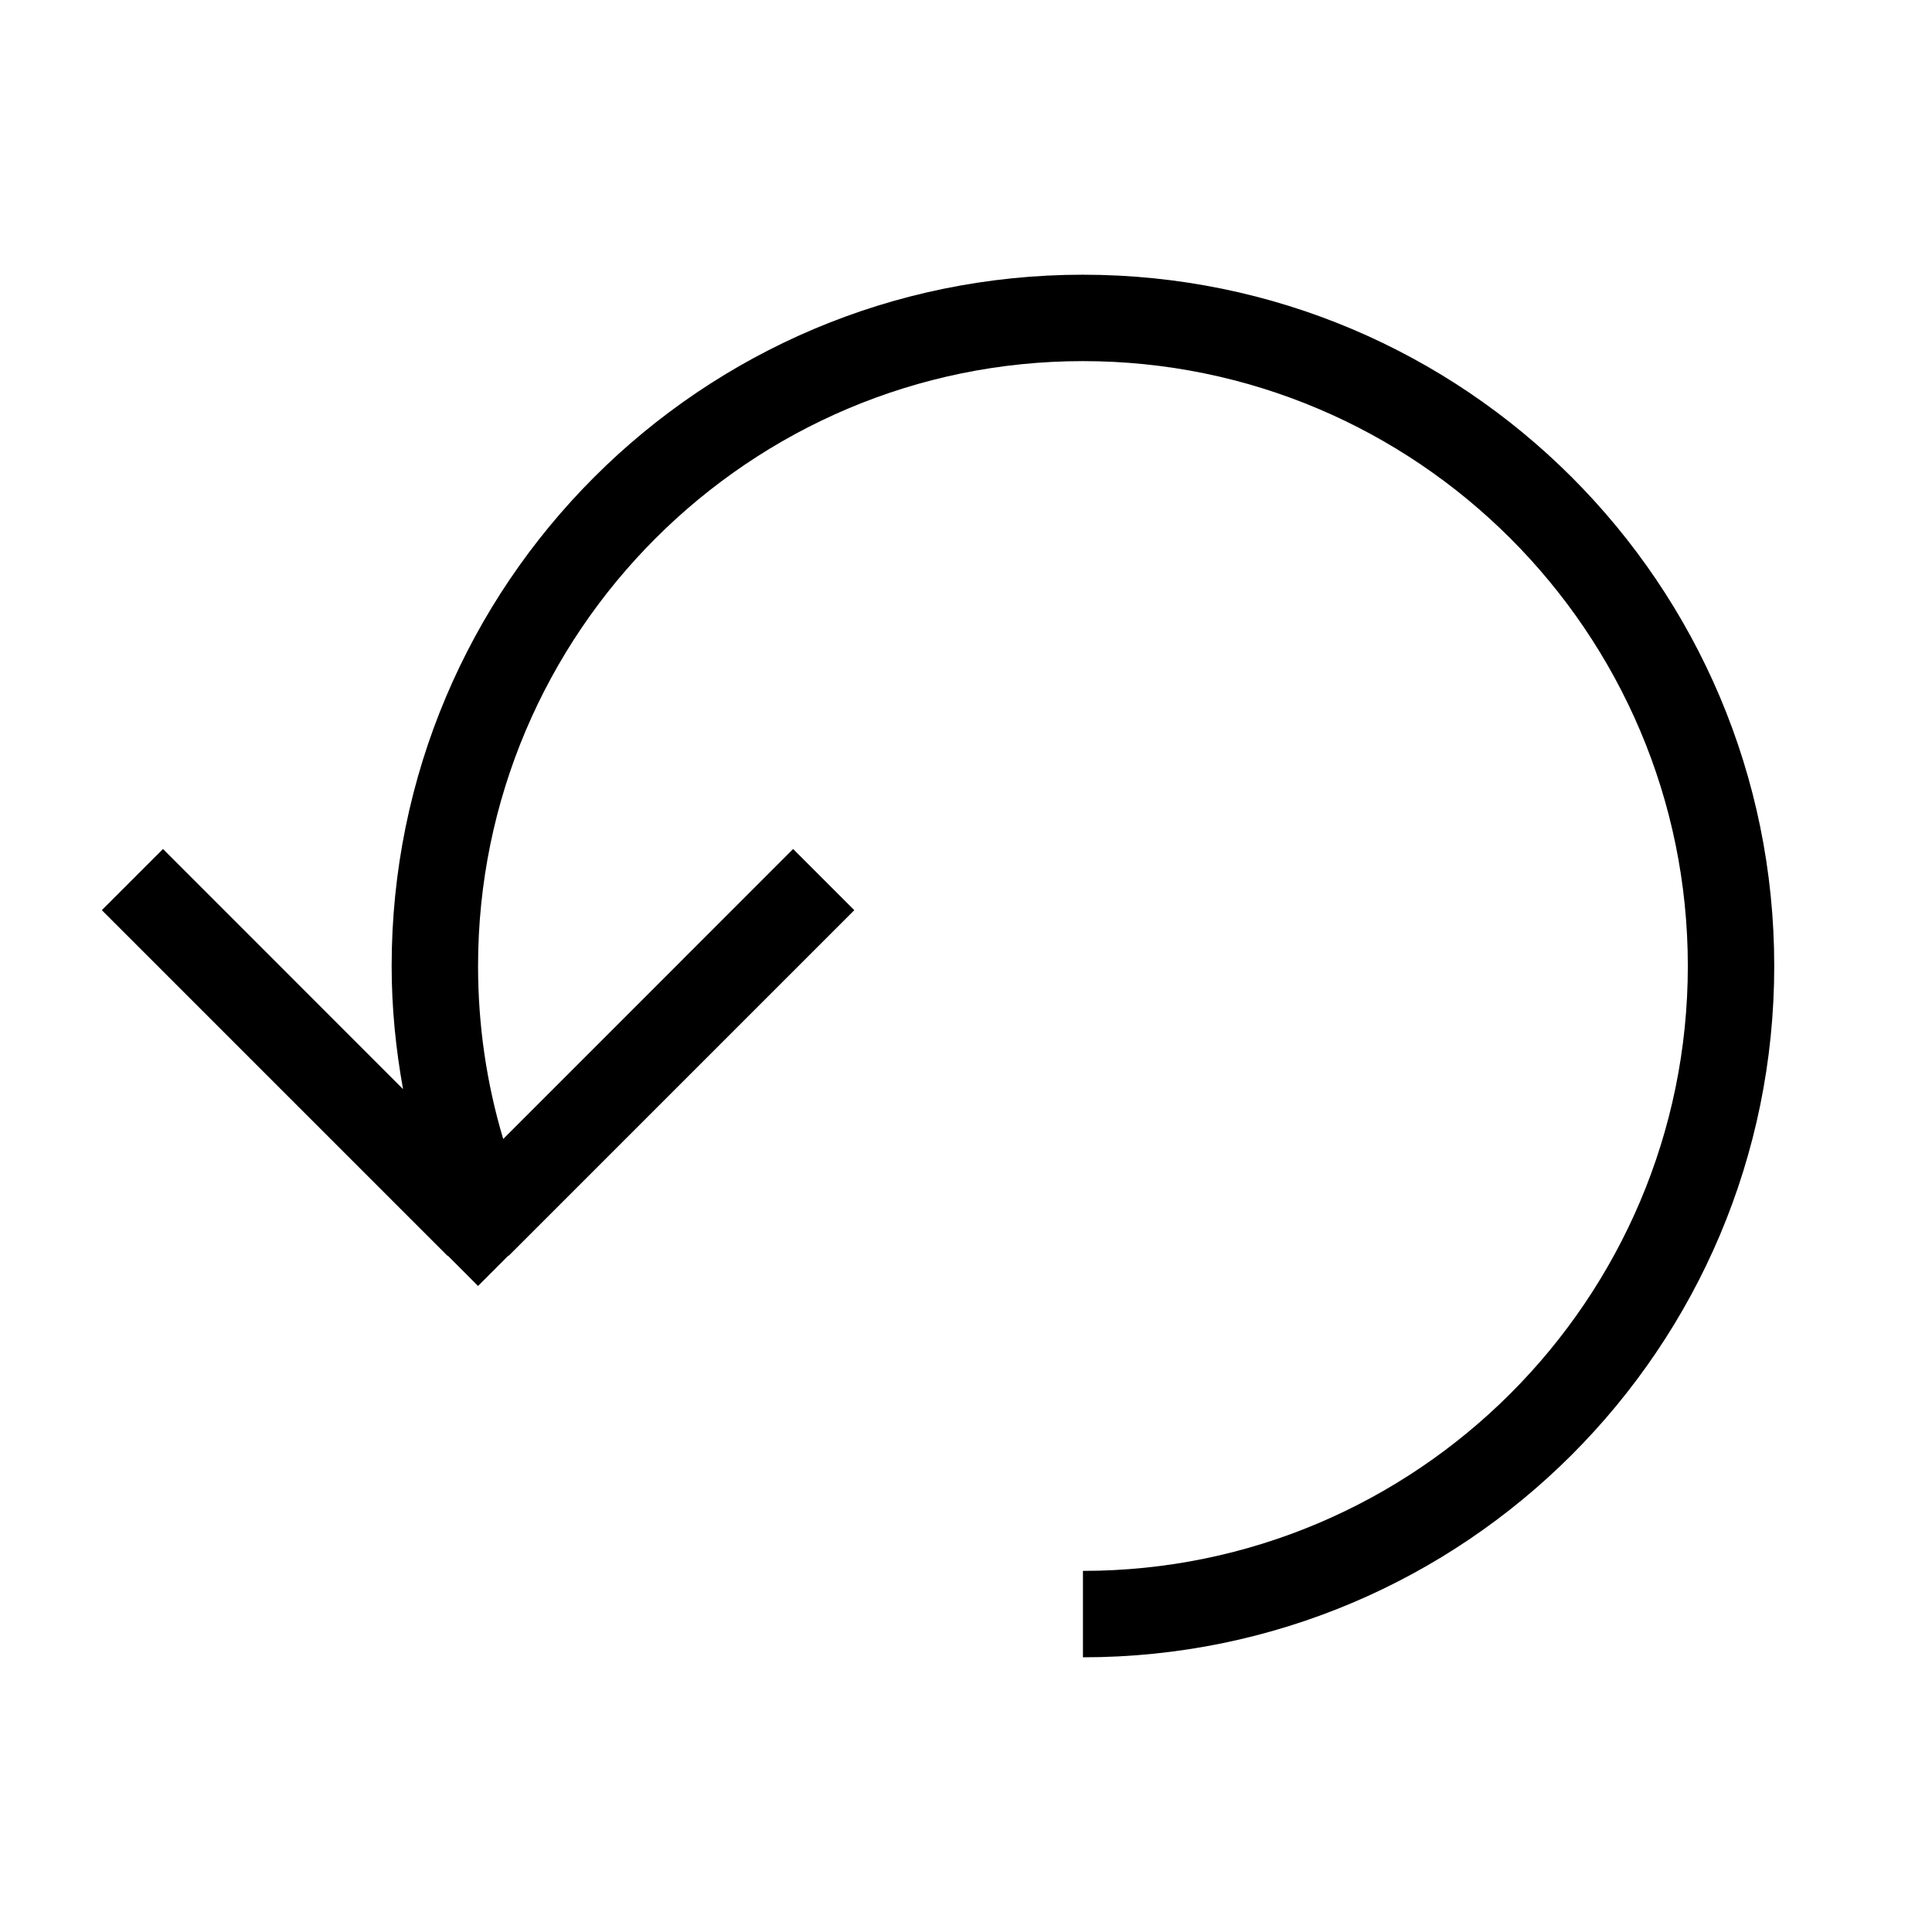
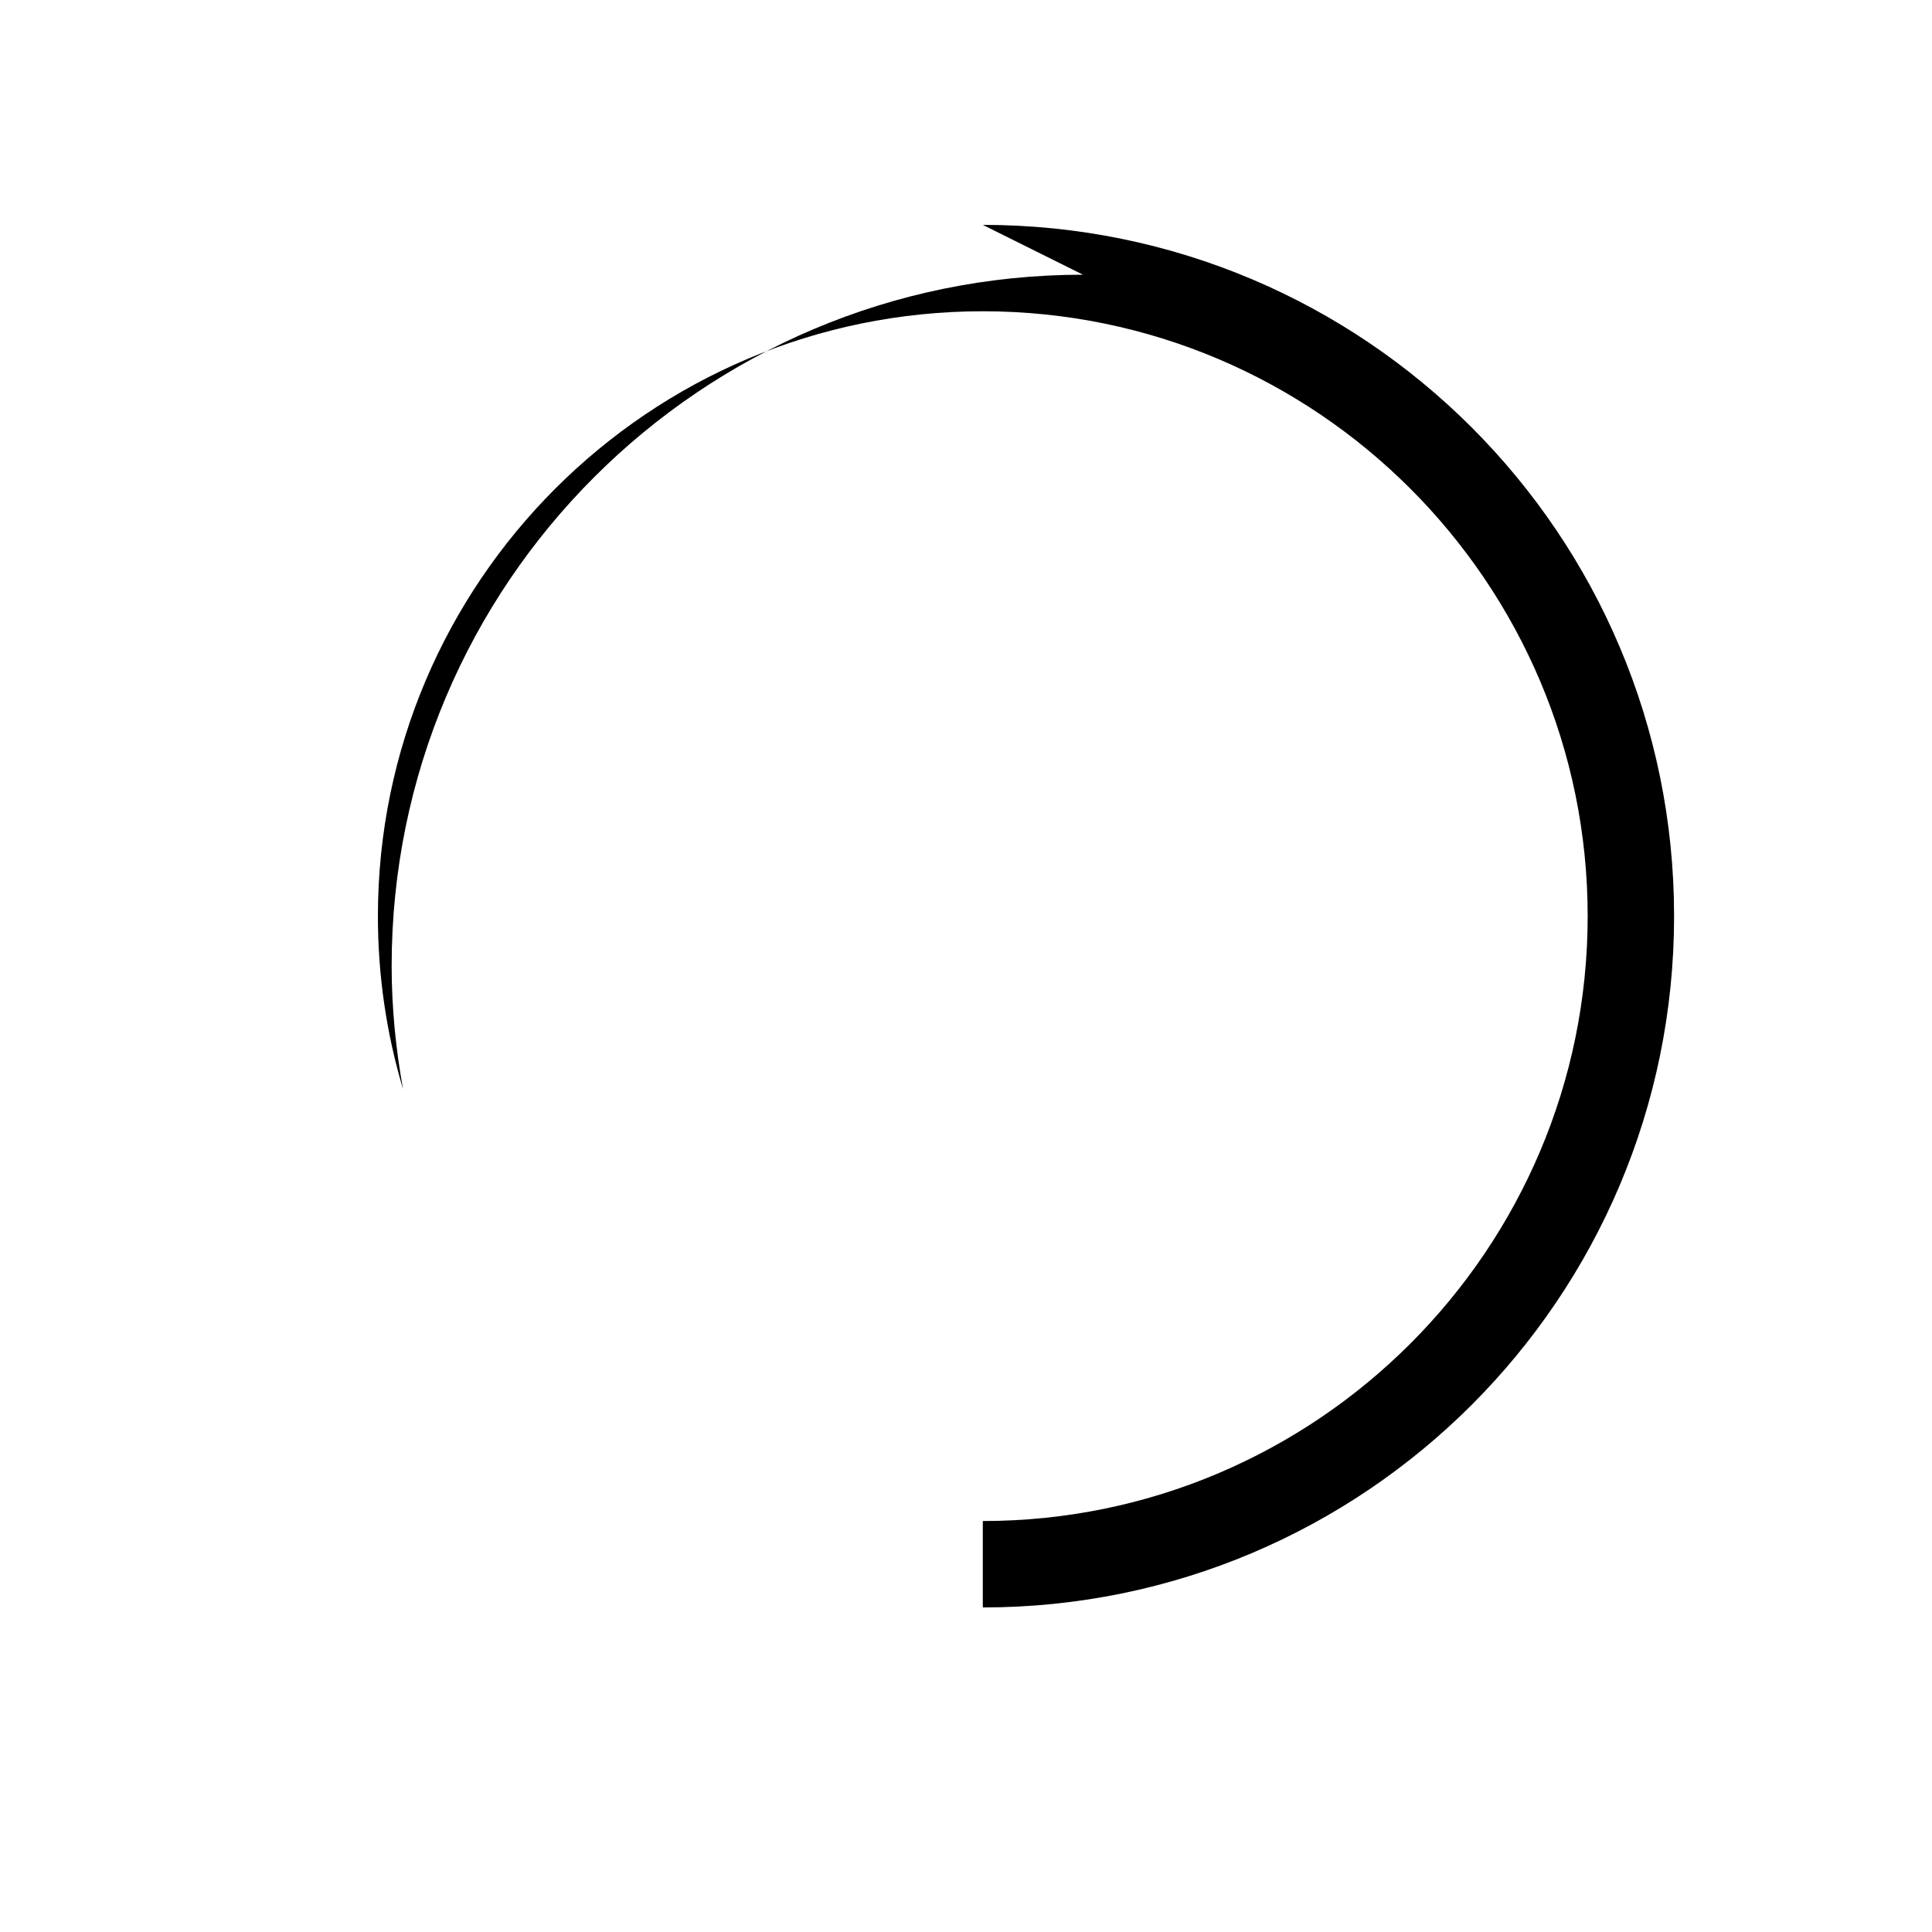
<svg xmlns="http://www.w3.org/2000/svg" fill="#000000" width="800px" height="800px" version="1.1" viewBox="144 144 512 512">
-   <path d="m431 216.8c-101.18 0-183.21 82.027-183.21 183.2 0 11.152 1.102 22.027 3.023 32.633l-63.617-63.641-16.211 16.211 91.602 91.602 0.066-0.066 8.039 8.059 8.039-8.059 0.066 0.066 91.602-91.602-16.211-16.211-76.832 76.852c-4.422-14.793-6.664-30.16-6.664-45.844 0-88.398 71.906-160.3 160.3-160.3 88.395 0 160.3 71.906 160.3 160.3 0 88.395-71.906 160.3-160.3 160.3v22.902c101.17 0 183.2-82.031 183.2-183.2 0-101.18-82.031-183.2-183.2-183.2" fill-rule="evenodd" />
+   <path d="m431 216.8c-101.18 0-183.21 82.027-183.21 183.2 0 11.152 1.102 22.027 3.023 32.633c-4.422-14.793-6.664-30.16-6.664-45.844 0-88.398 71.906-160.3 160.3-160.3 88.395 0 160.3 71.906 160.3 160.3 0 88.395-71.906 160.3-160.3 160.3v22.902c101.17 0 183.2-82.031 183.2-183.2 0-101.18-82.031-183.2-183.2-183.2" fill-rule="evenodd" />
</svg>